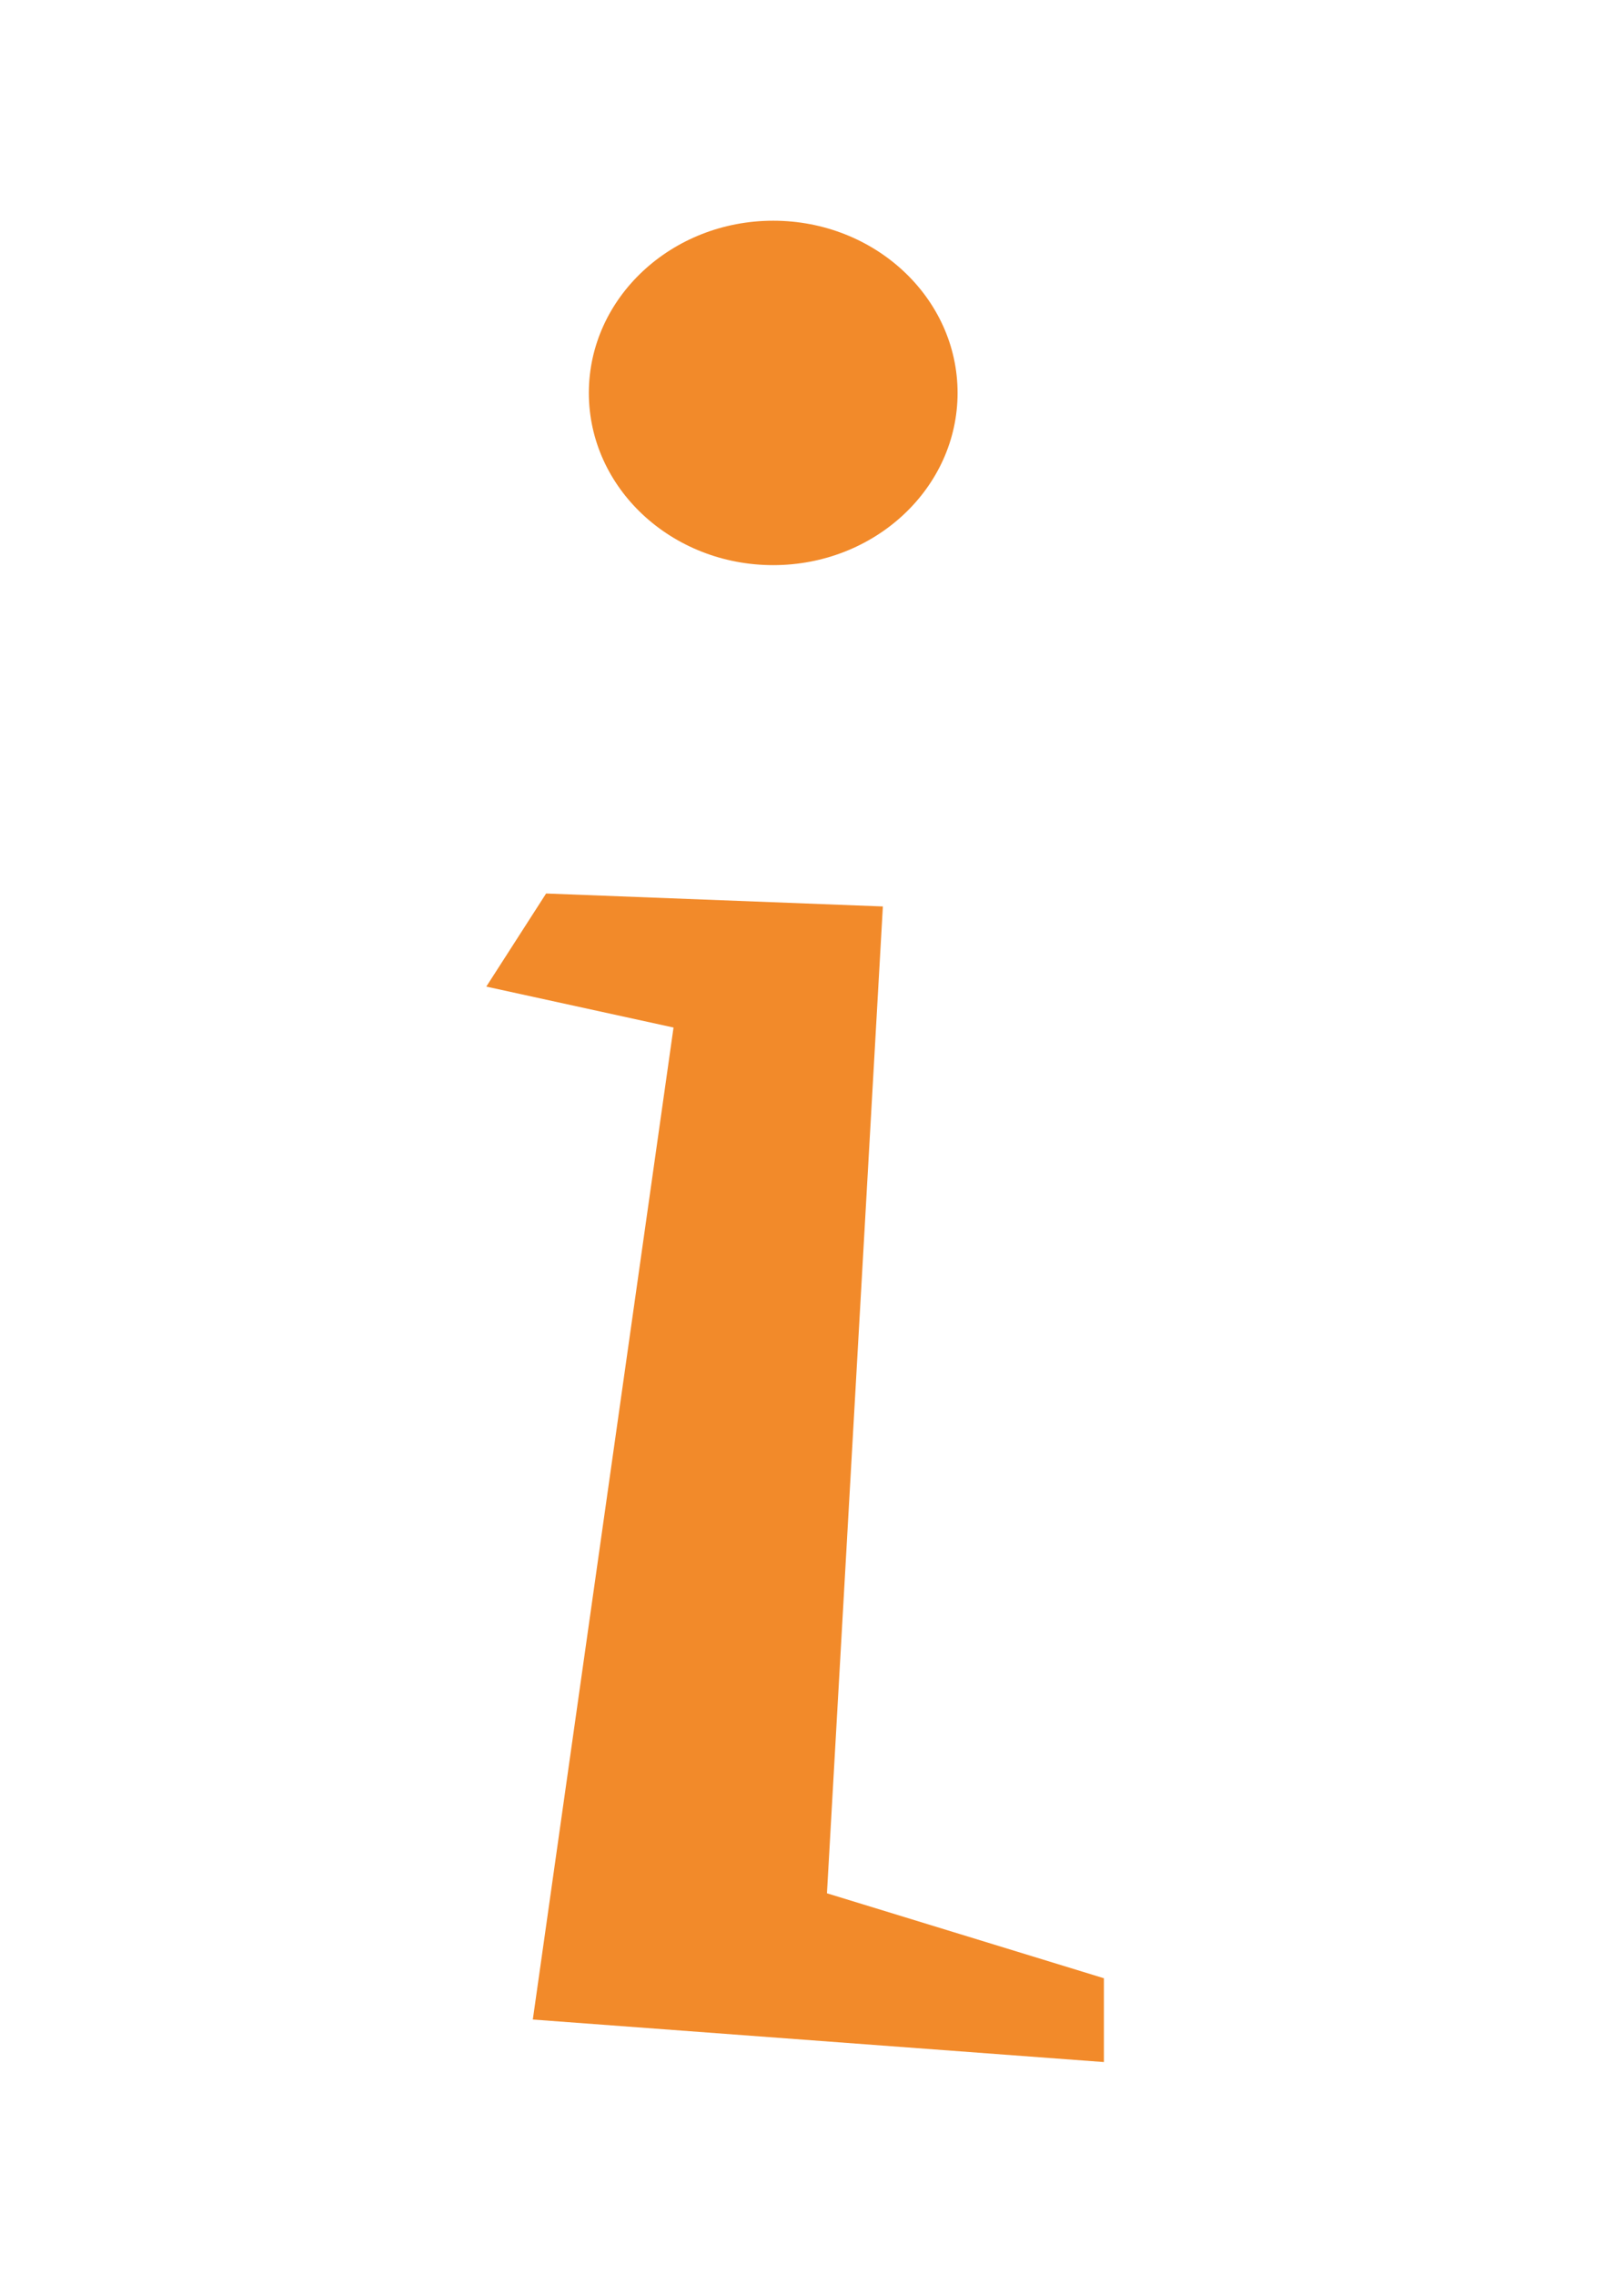
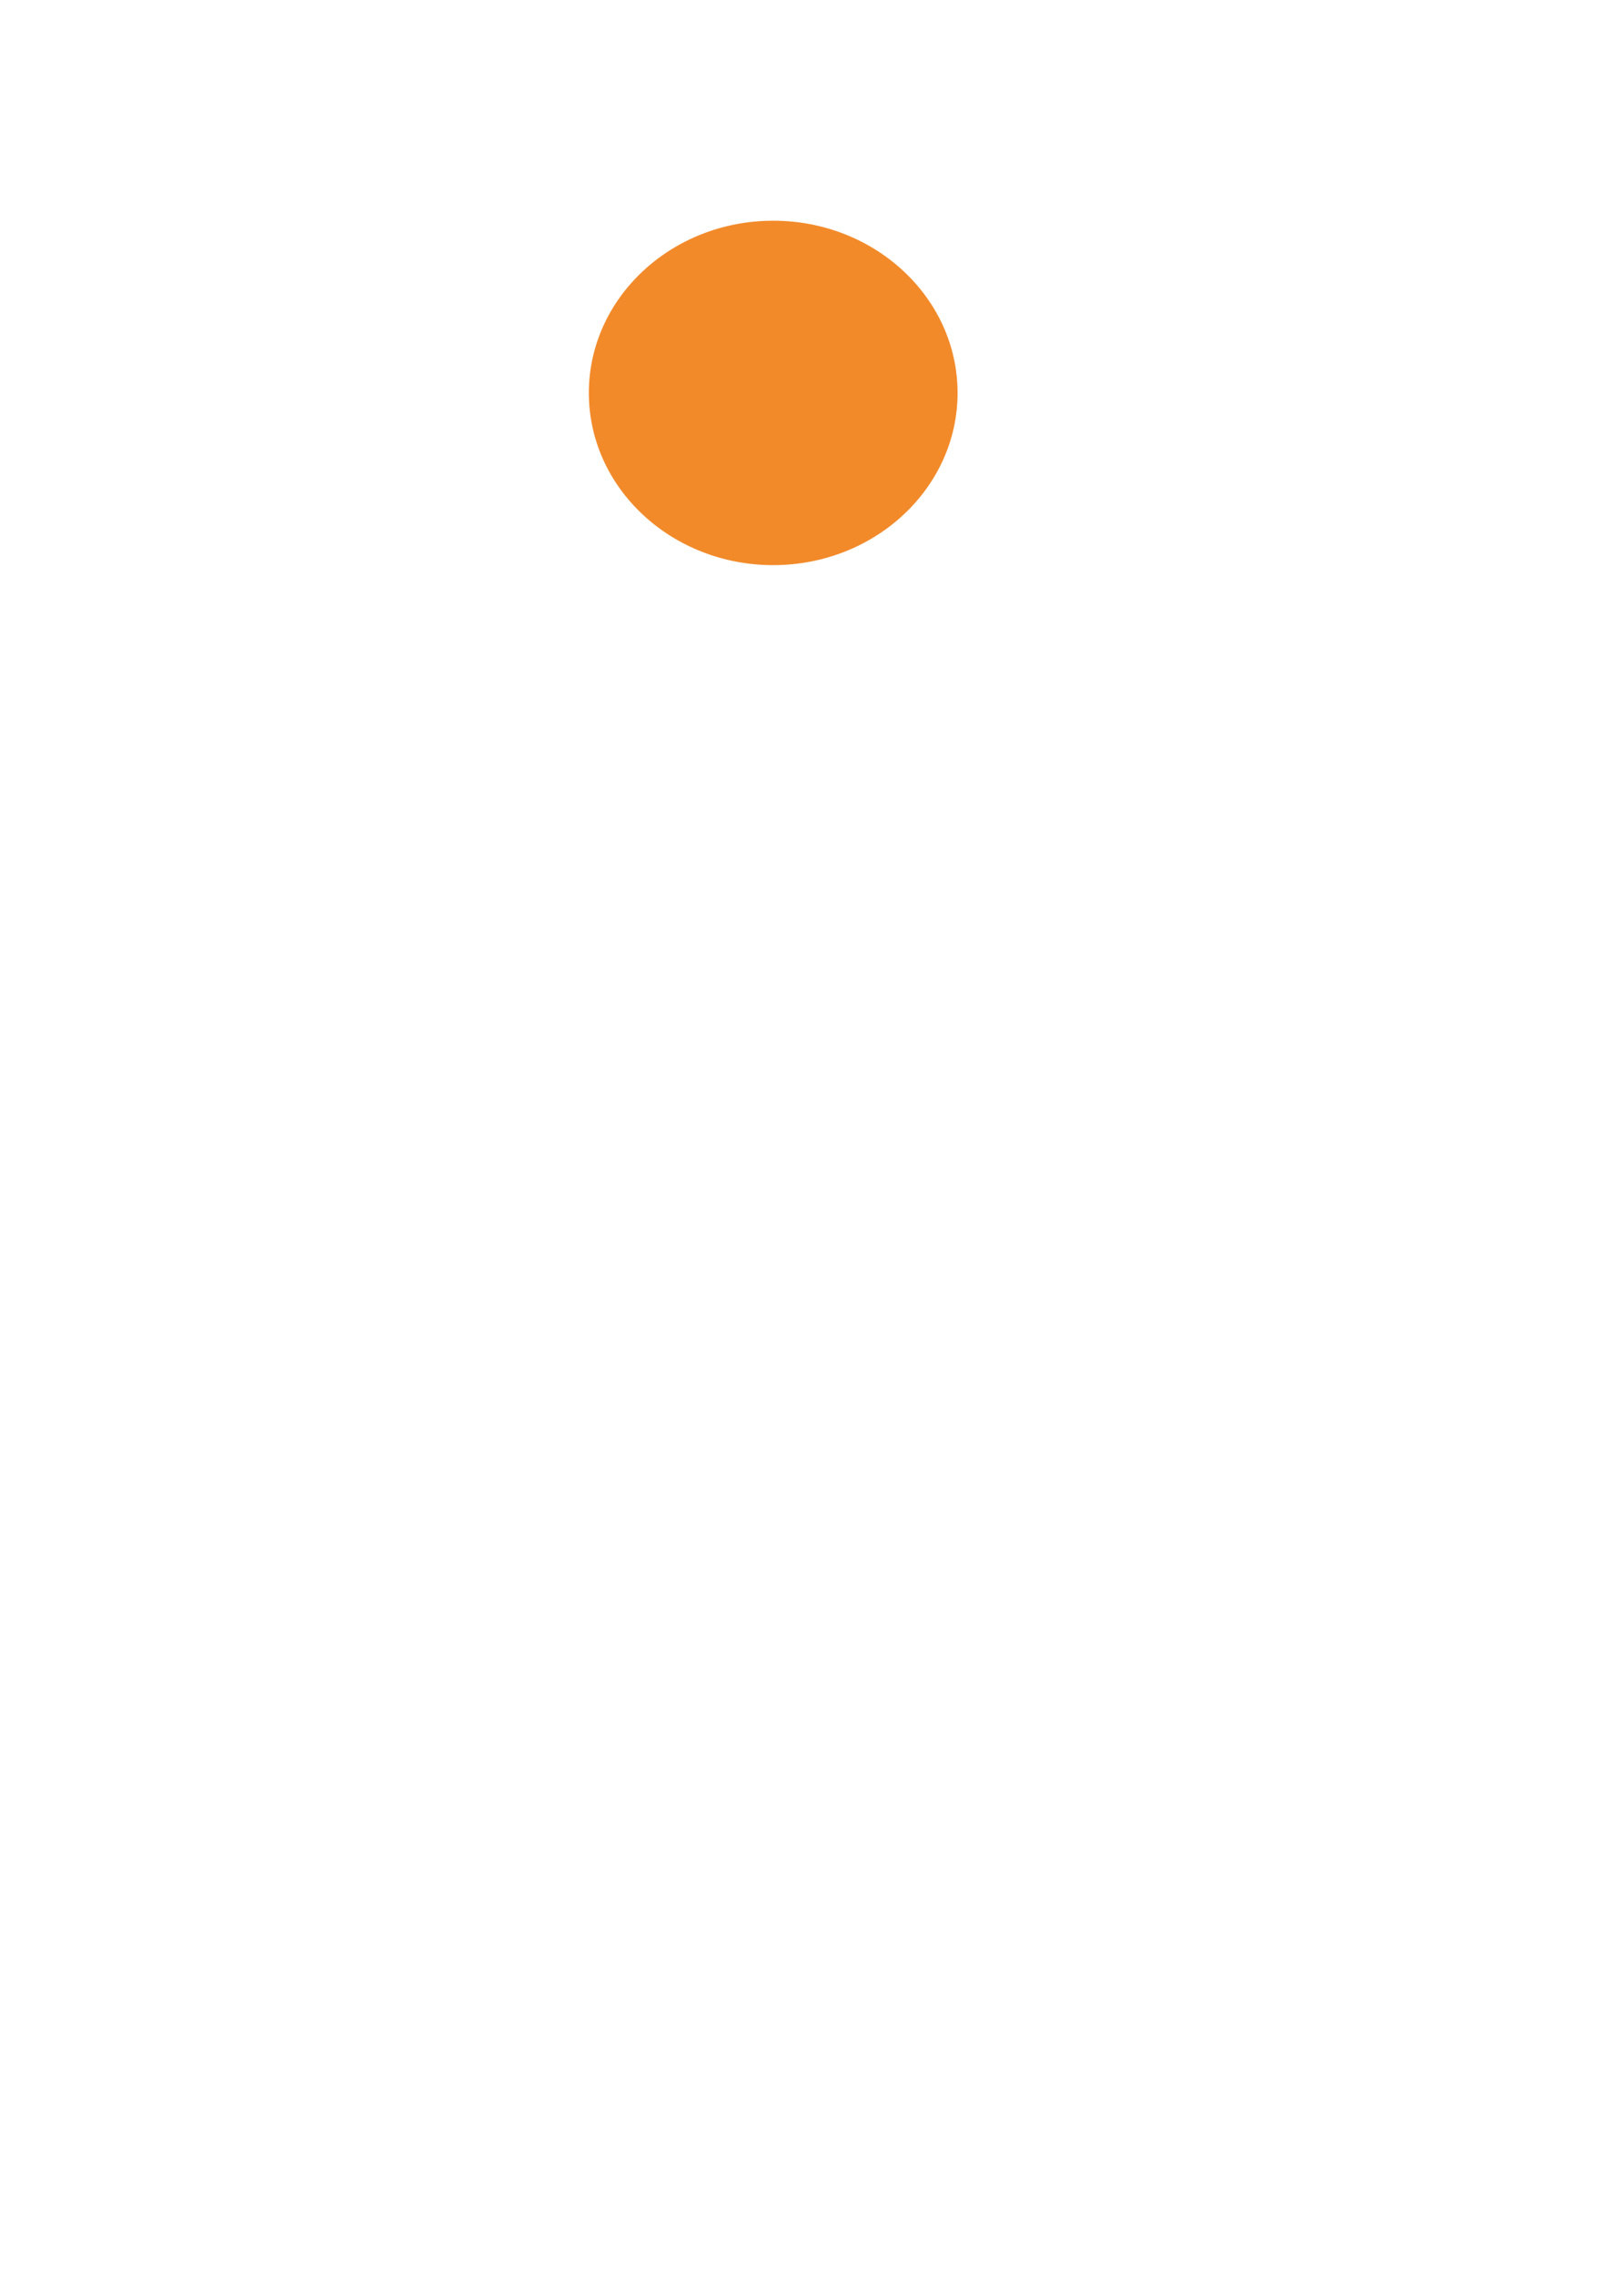
<svg xmlns="http://www.w3.org/2000/svg" id="Ebene_1" viewBox="0 0 141.73 198.43">
  <defs>
    <style>.cls-1{fill:#f28a2a;}</style>
  </defs>
-   <polygon class="cls-1" points="96.34 172.54 72.17 165.13 77.05 79.06 47.66 77.93 42.44 86.05 58.78 89.62 46.5 176.14 96.34 179.85 96.34 172.54" />
-   <path class="cls-1" d="M51.39,34.27c0,8.3,7.21,15.02,16.09,15.02s16.09-6.73,16.09-15.02-7.21-15.02-16.09-15.02-16.09,6.73-16.09,15.02Z" />
+   <path class="cls-1" d="M51.39,34.27c0,8.3,7.21,15.02,16.09,15.02s16.09-6.73,16.09-15.02-7.21-15.02-16.09-15.02-16.09,6.73-16.09,15.02" />
</svg>